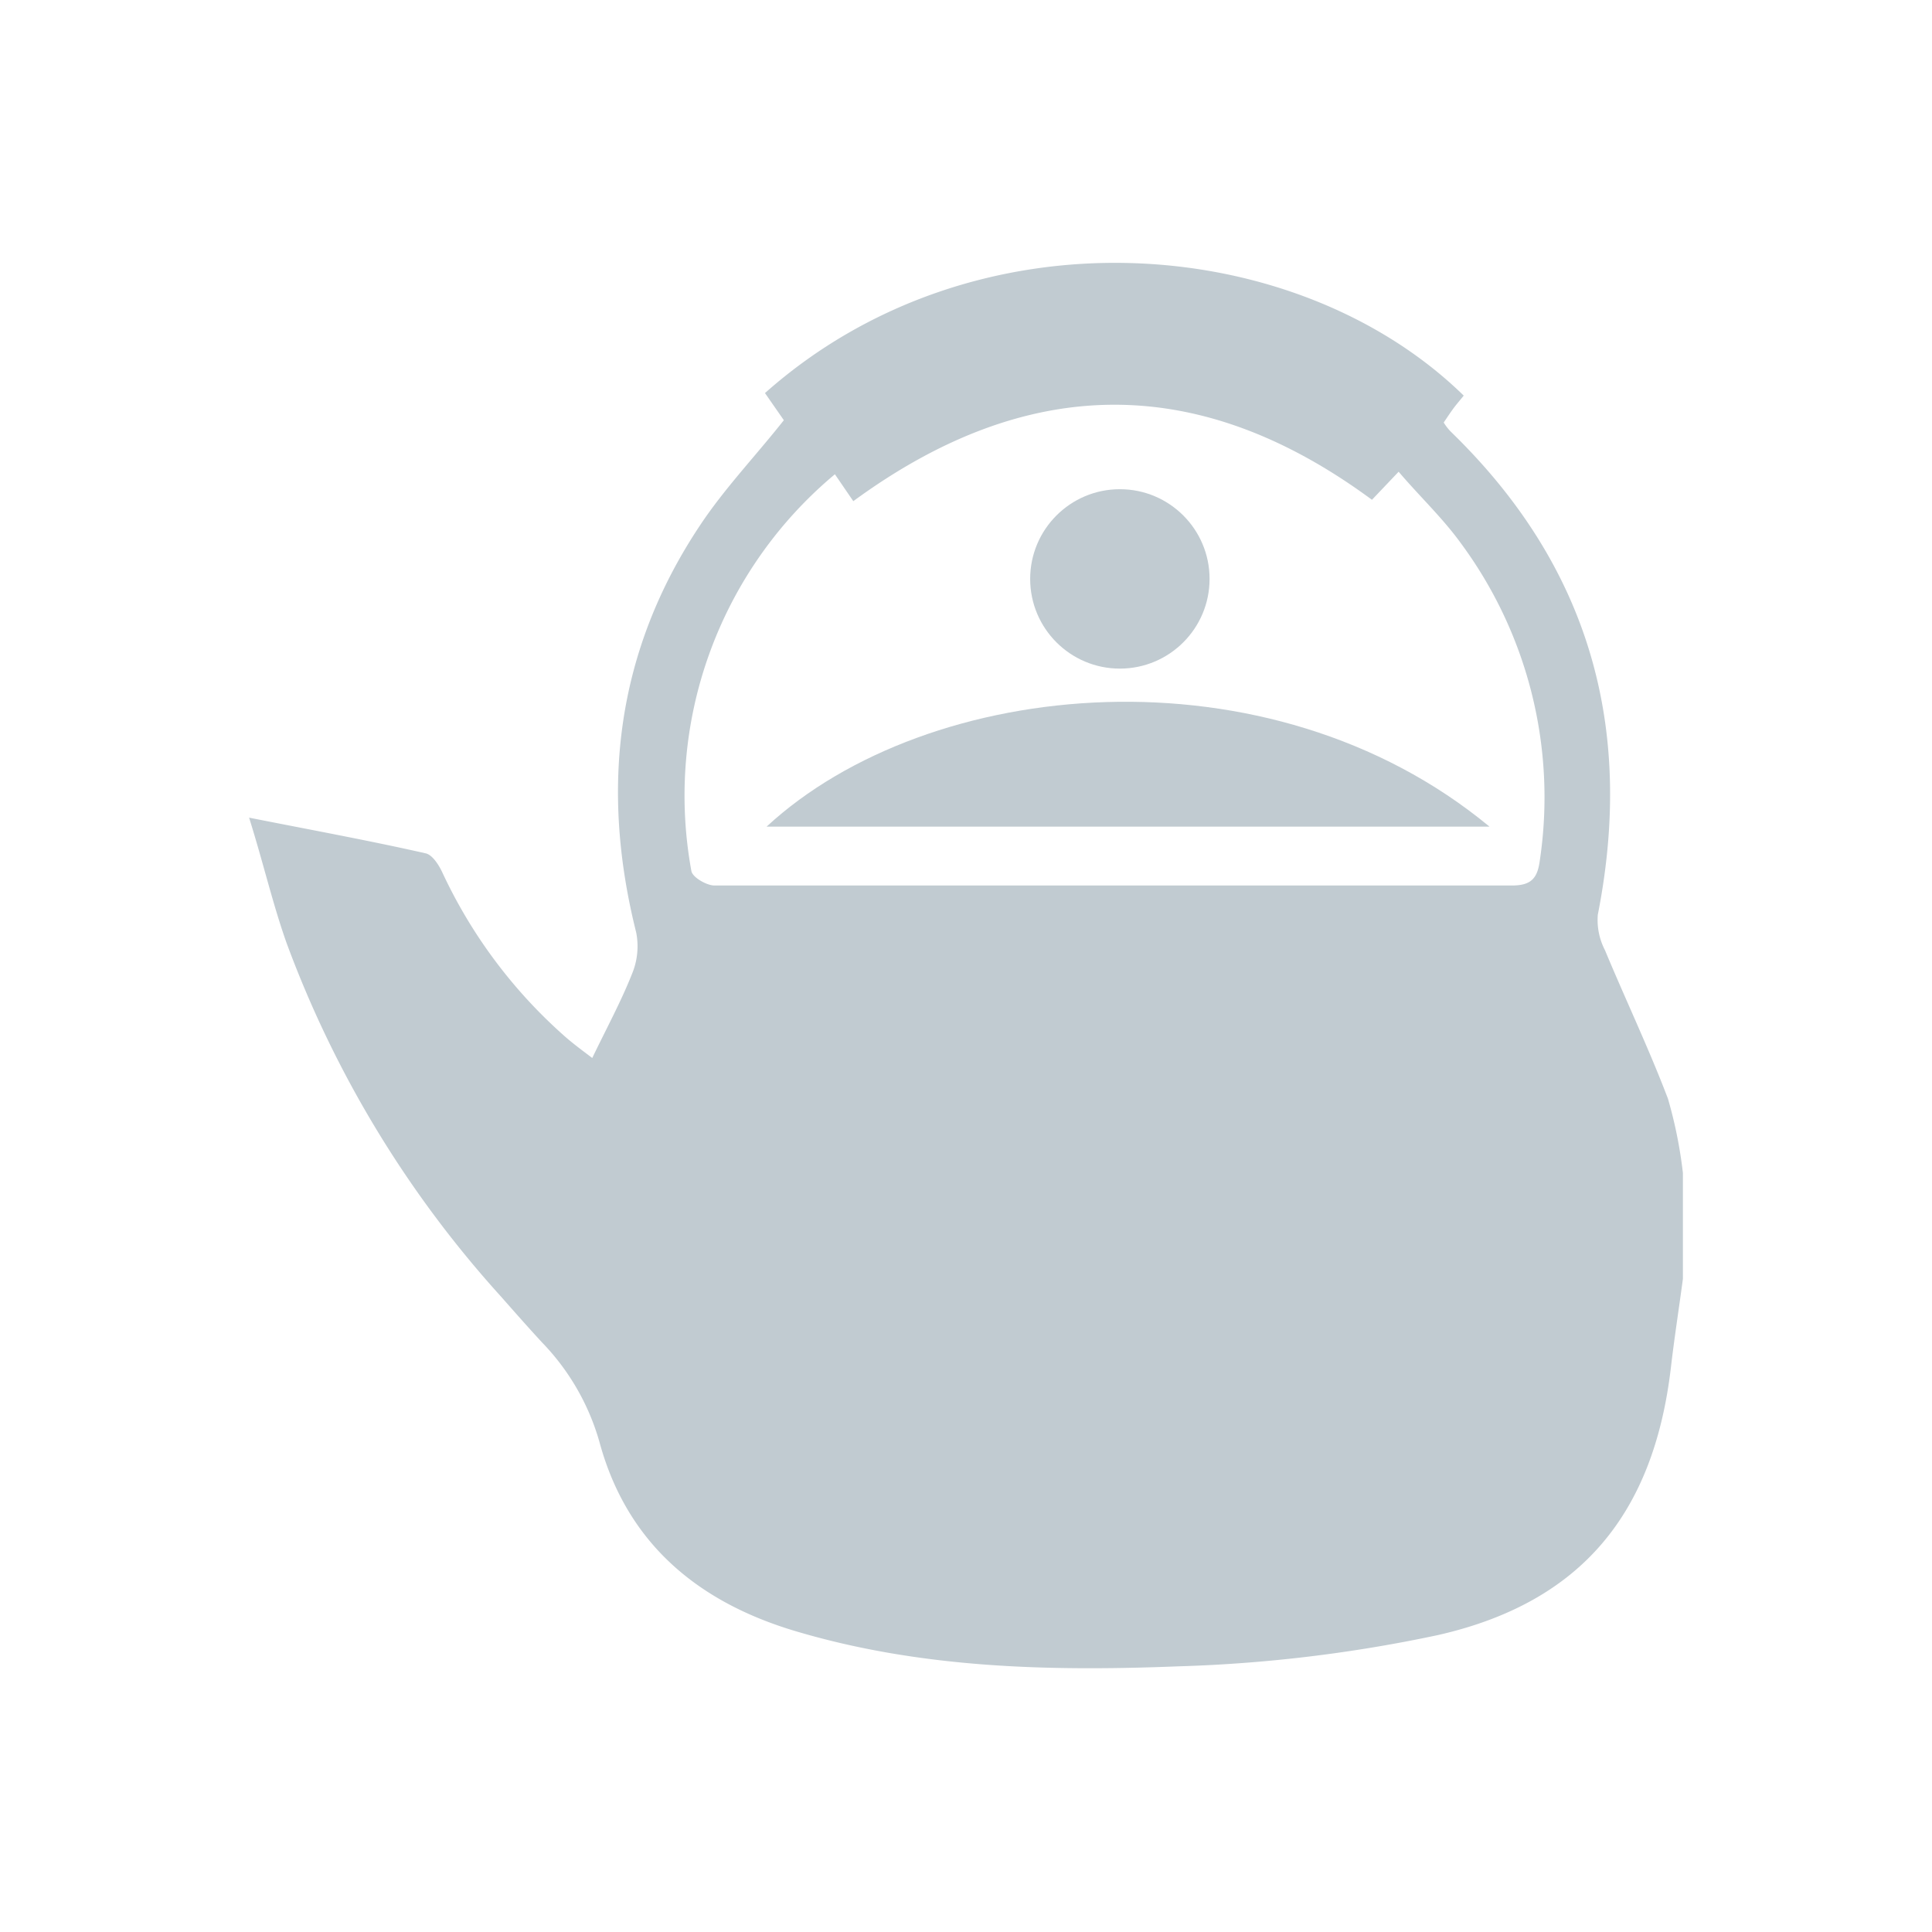
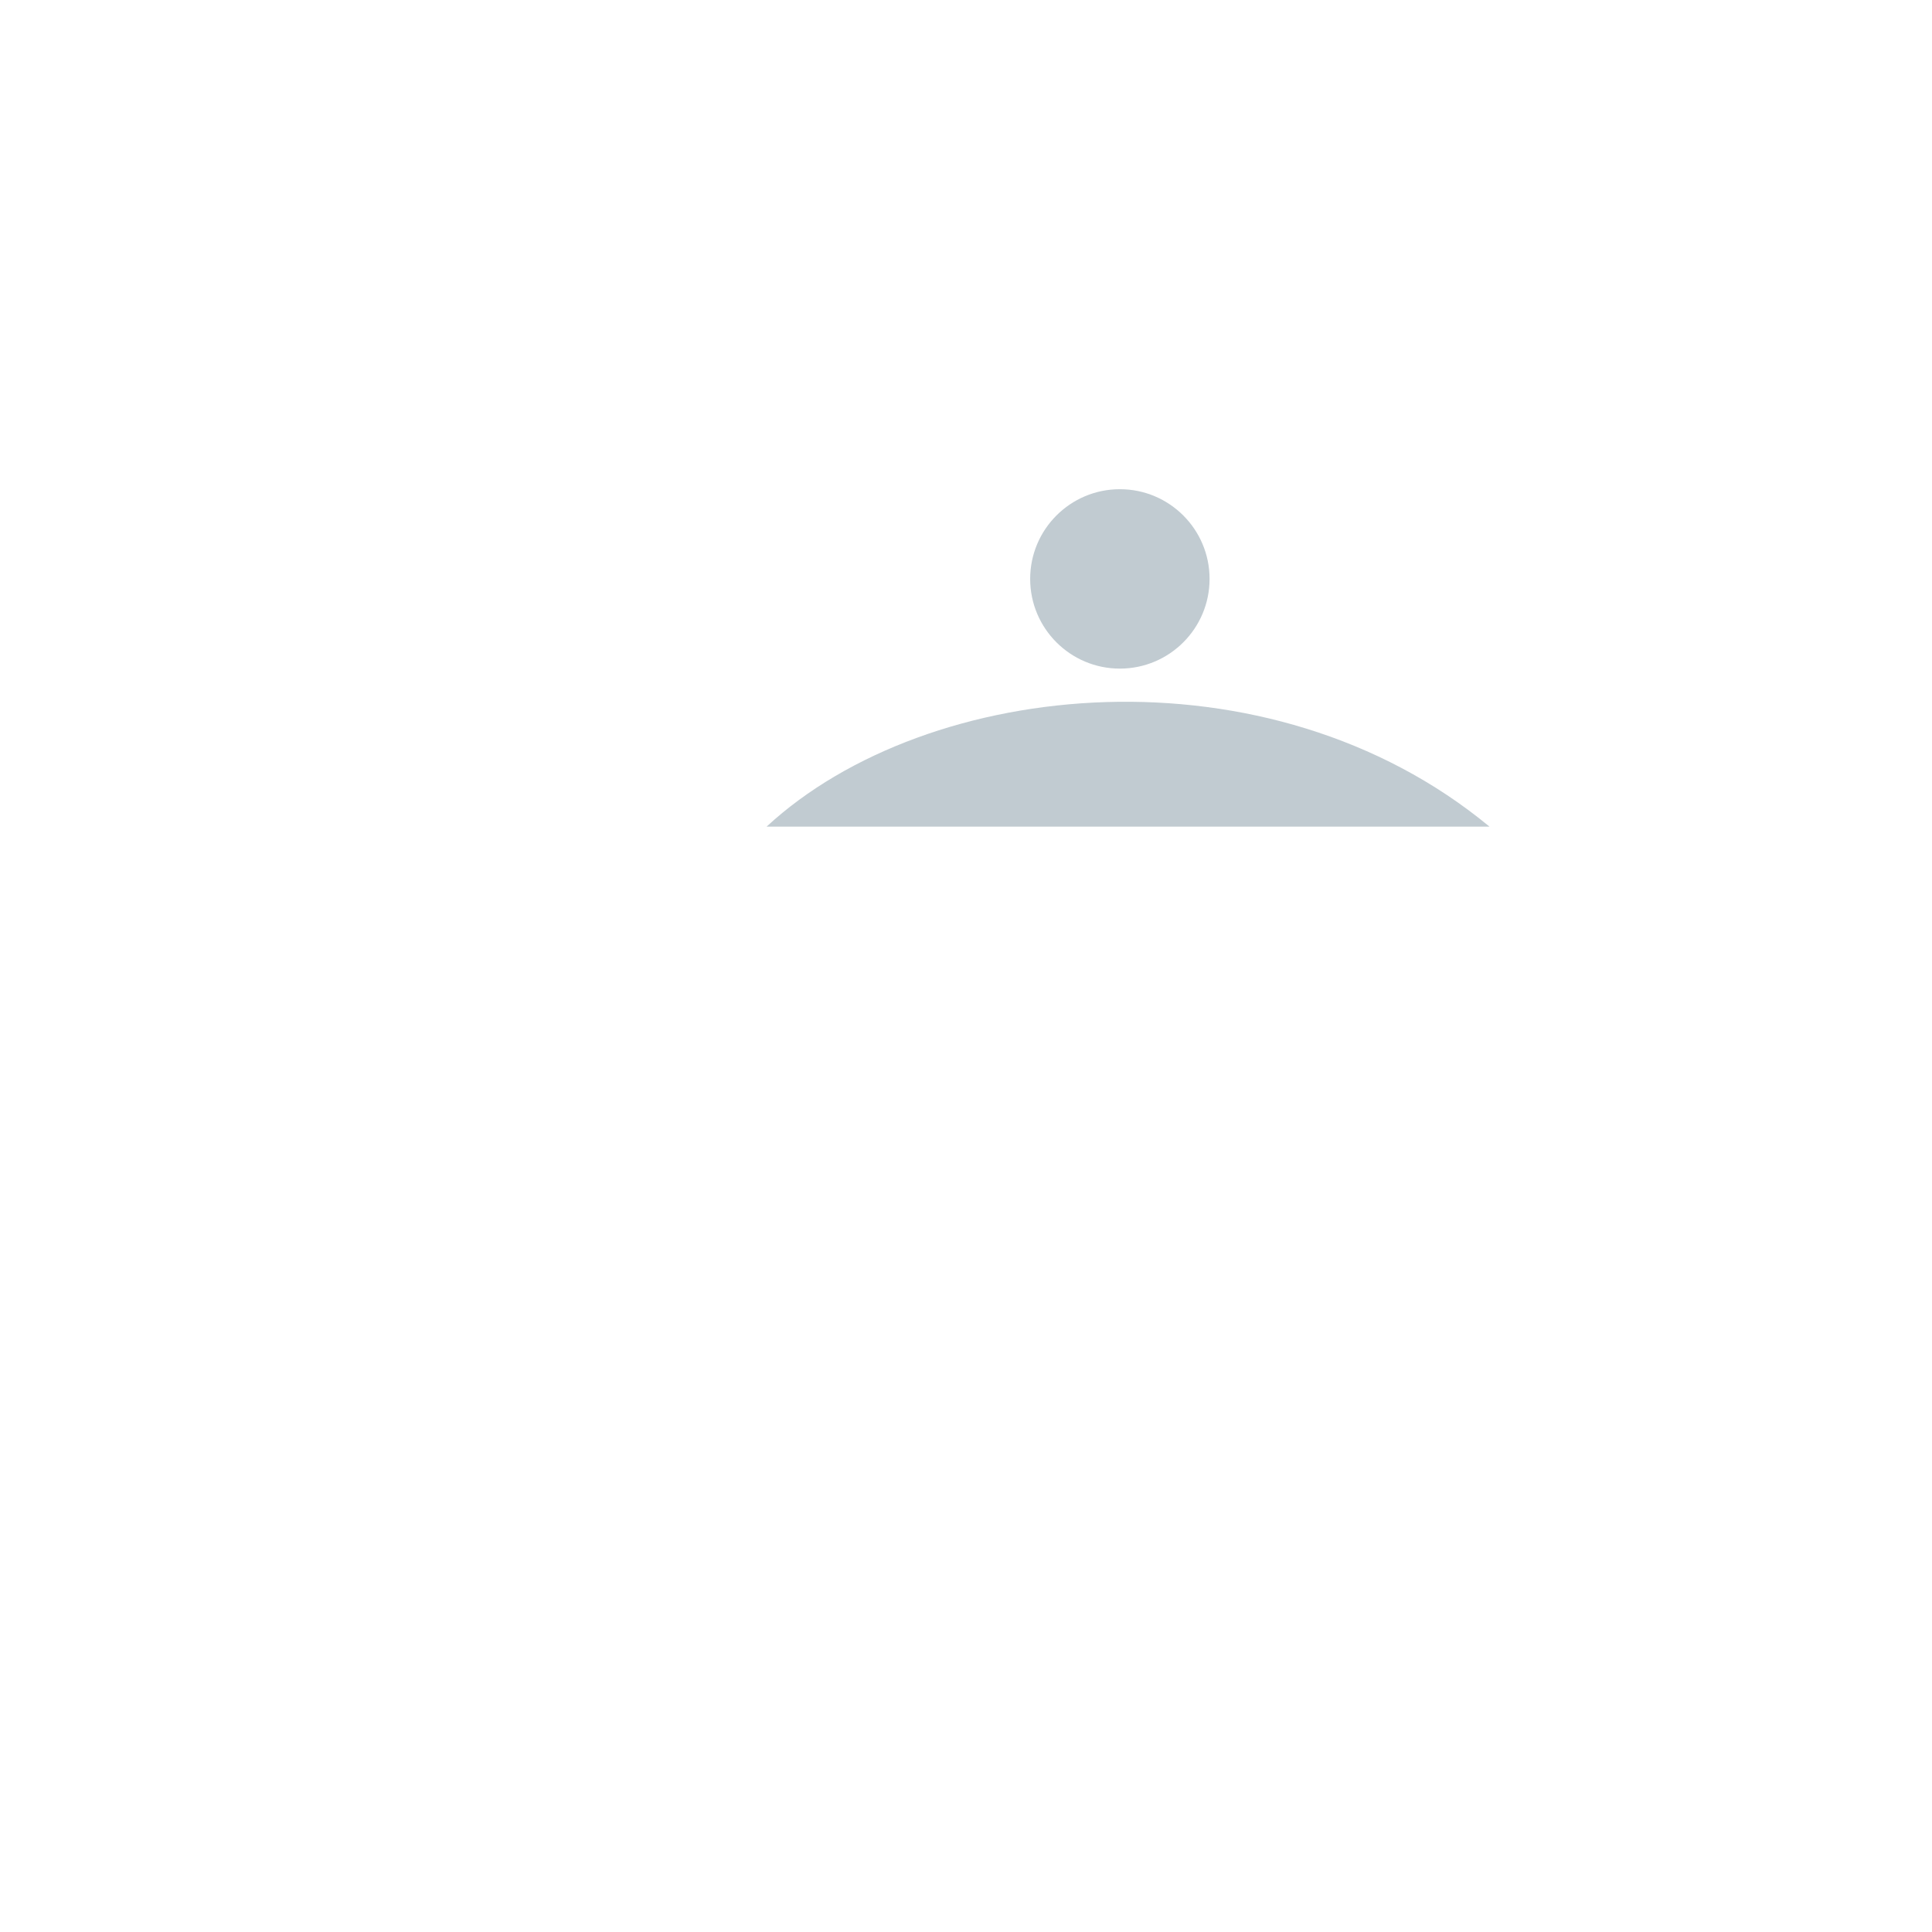
<svg xmlns="http://www.w3.org/2000/svg" viewBox="0 0 84 84">
  <defs>
    <style>.f1d44793-6512-4521-8c03-57bd658698d4{fill:#c1cbd1;}</style>
  </defs>
  <title>icon_kampo_2</title>
  <g id="827430ea-828e-4181-9177-cb9d7936344b" data-name="レイアウト">
-     <path class="f1d44793-6512-4521-8c03-57bd658698d4" d="M73.17,51V55.6c-.17,1.28-.37,2.55-.52,3.84-.74,6.35-3.88,10.23-10.13,11.65a63,63,0,0,1-11.3,1.36c-5.59.22-11.19.09-16.63-1.53-4.27-1.27-7.33-3.84-8.52-8.2a10.24,10.24,0,0,0-2.5-4.35c-.61-.66-1.2-1.33-1.79-2A47.23,47.23,0,0,1,12.46,41c-.6-1.69-1-3.44-1.63-5.45,2.78.55,5.24,1,7.67,1.55.3.06.59.52.74.85A21.74,21.74,0,0,0,24.49,45c.4.36.84.68,1.26,1,.64-1.33,1.26-2.47,1.73-3.66a3.11,3.11,0,0,0,.18-1.8c-1.58-6.3-.86-12.24,2.77-17.69,1.06-1.6,2.4-3,3.65-4.58l-.82-1.18c9.13-8.11,23.1-7,30.38.11-.15.19-.31.37-.45.56s-.27.39-.42.61a2.22,2.22,0,0,0,.31.4c6,5.82,8,12.83,6.39,21a2.85,2.85,0,0,0,.31,1.54c.9,2.16,1.91,4.28,2.74,6.46A19.6,19.6,0,0,1,73.17,51ZM36.3,20.62a18.2,18.2,0,0,0-6.24,17.25c.05.28.67.63,1,.63,11.56,0,23.12,0,34.68,0,.84,0,1.11-.32,1.21-1.1a18.59,18.59,0,0,0-3.44-13.79c-.79-1.09-1.76-2-2.7-3.1l-1.16,1.22c-7.47-5.51-14.92-5.53-22.55.06Z" />
-     <path class="f1d44793-6512-4521-8c03-57bd658698d4" d="M64.76,35.94H33.33C40.36,29.44,55.16,28,64.76,35.94Z" />
+     <path class="f1d44793-6512-4521-8c03-57bd658698d4" d="M64.76,35.94H33.33C40.36,29.44,55.16,28,64.76,35.94" />
    <circle class="f1d44793-6512-4521-8c03-57bd658698d4" cx="48.69" cy="25.17" r="3.9" />
  </g>
</svg>